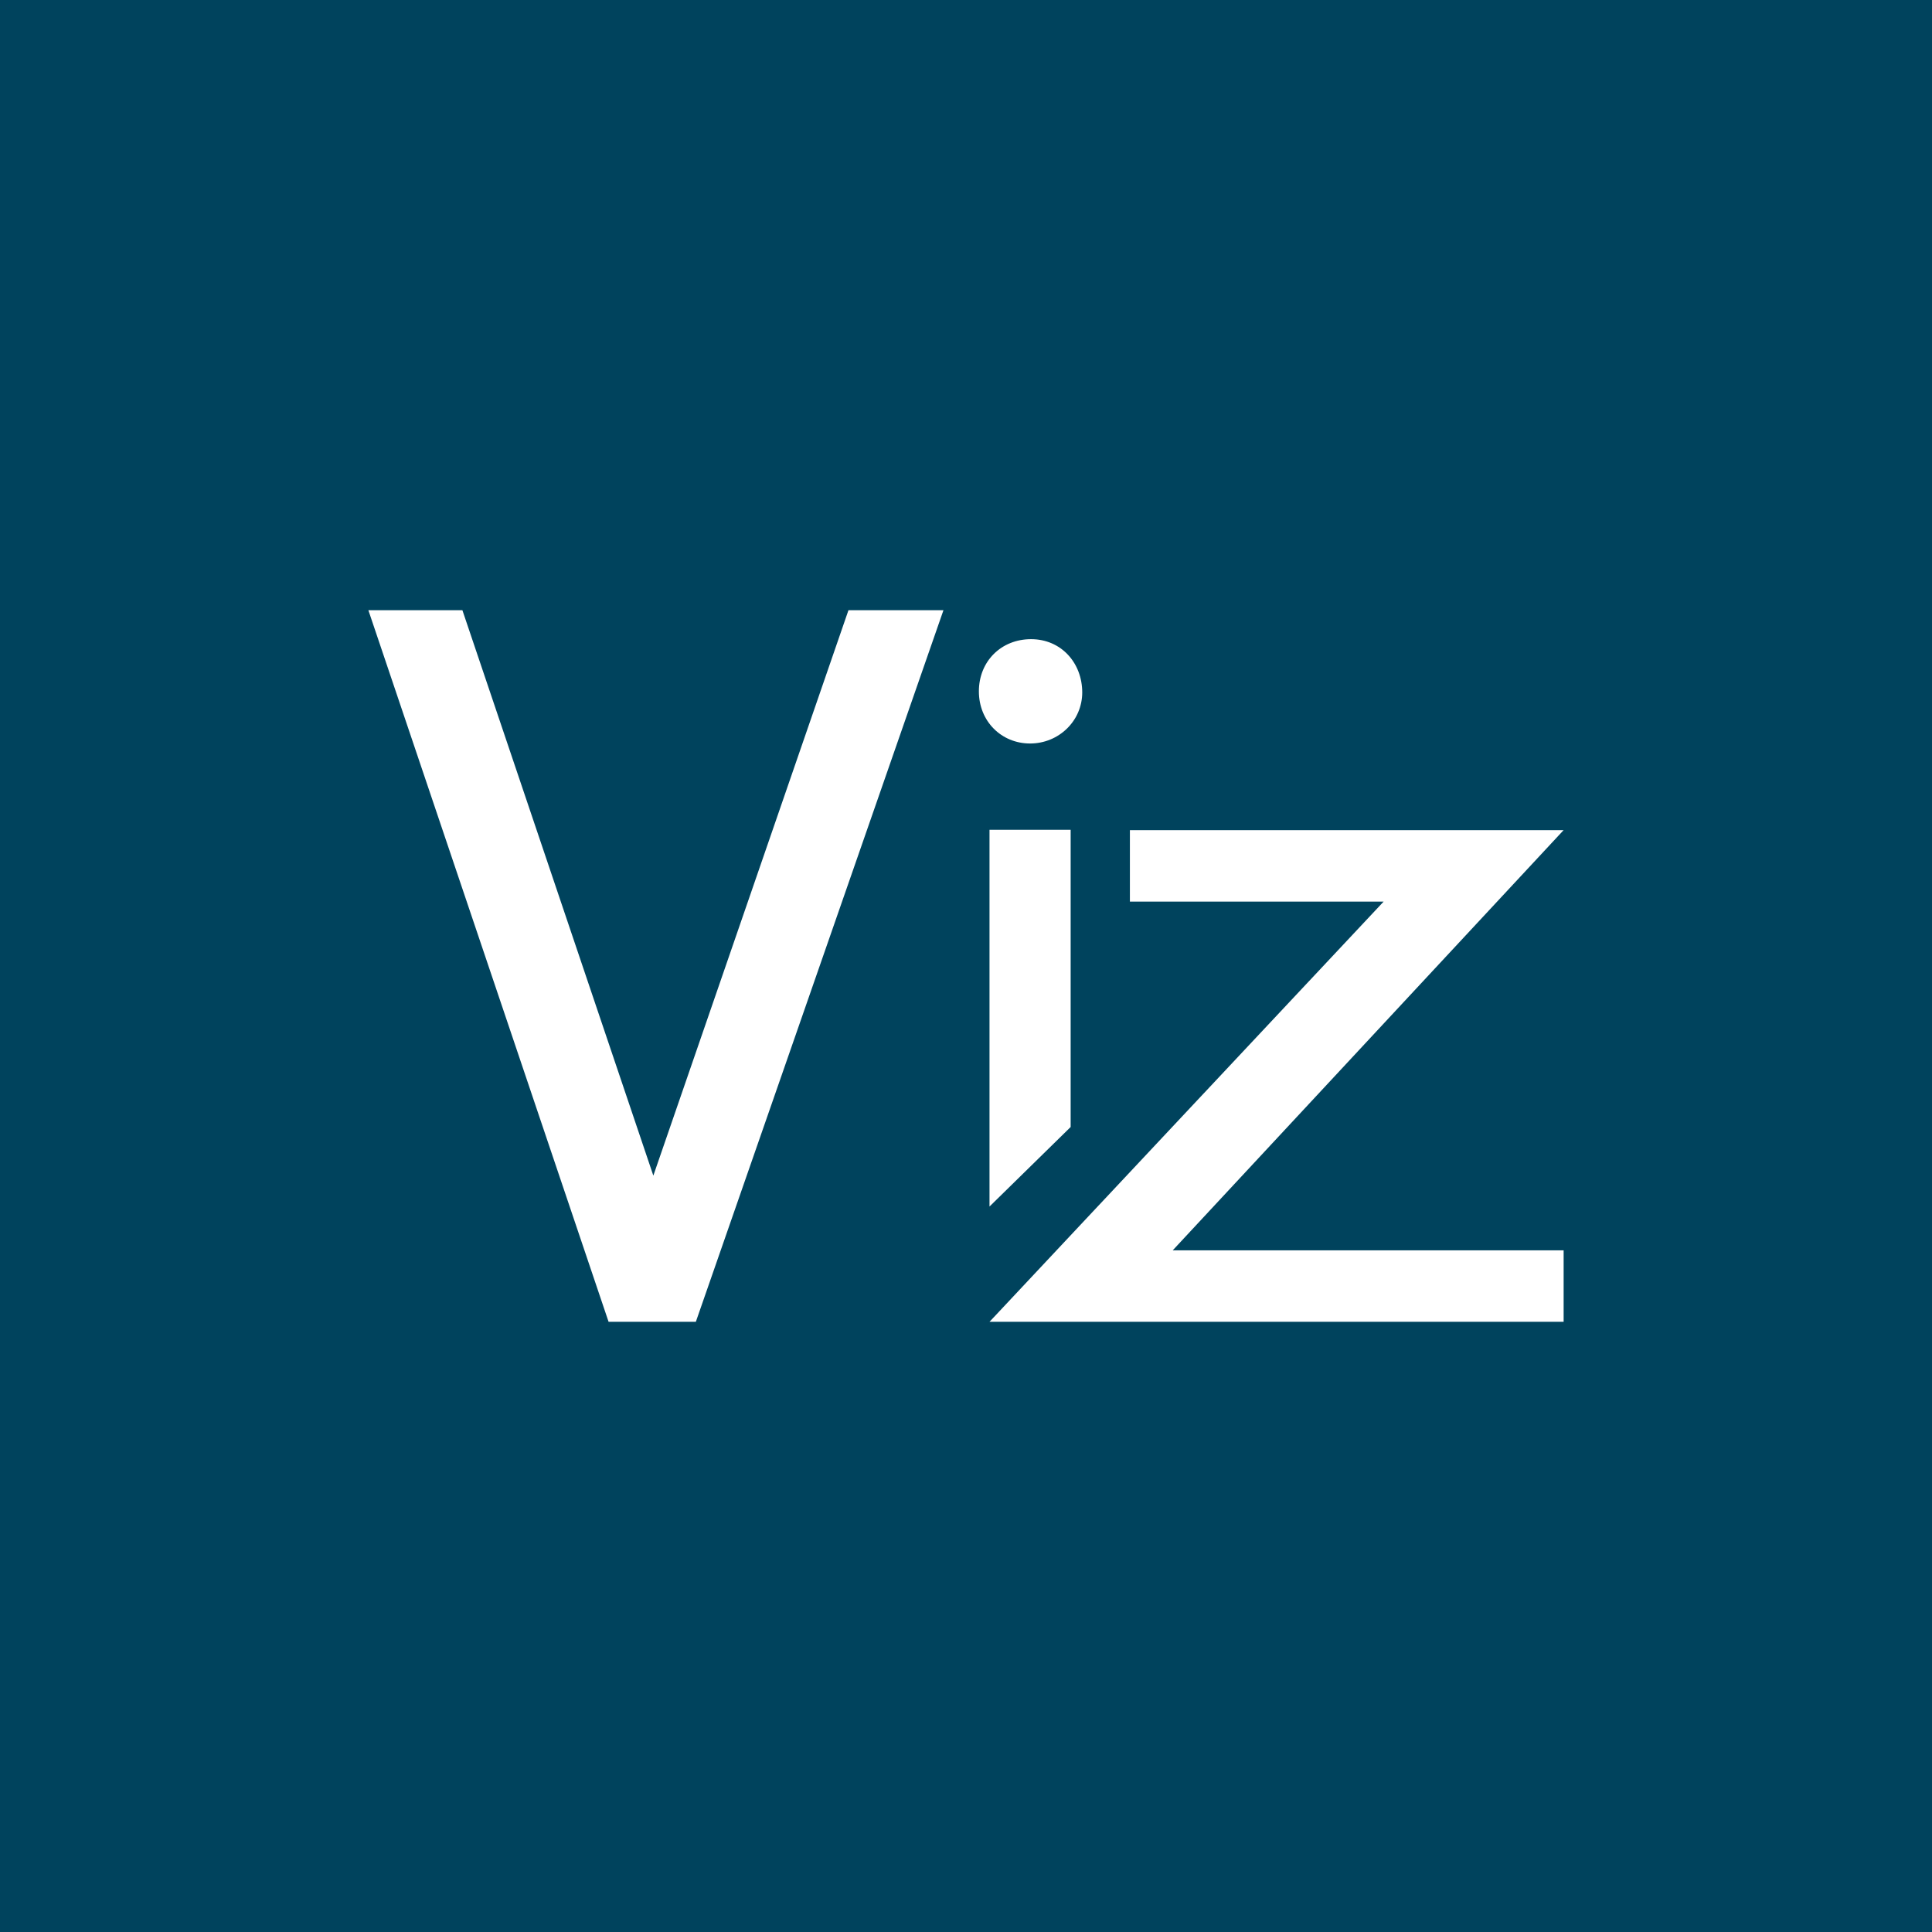
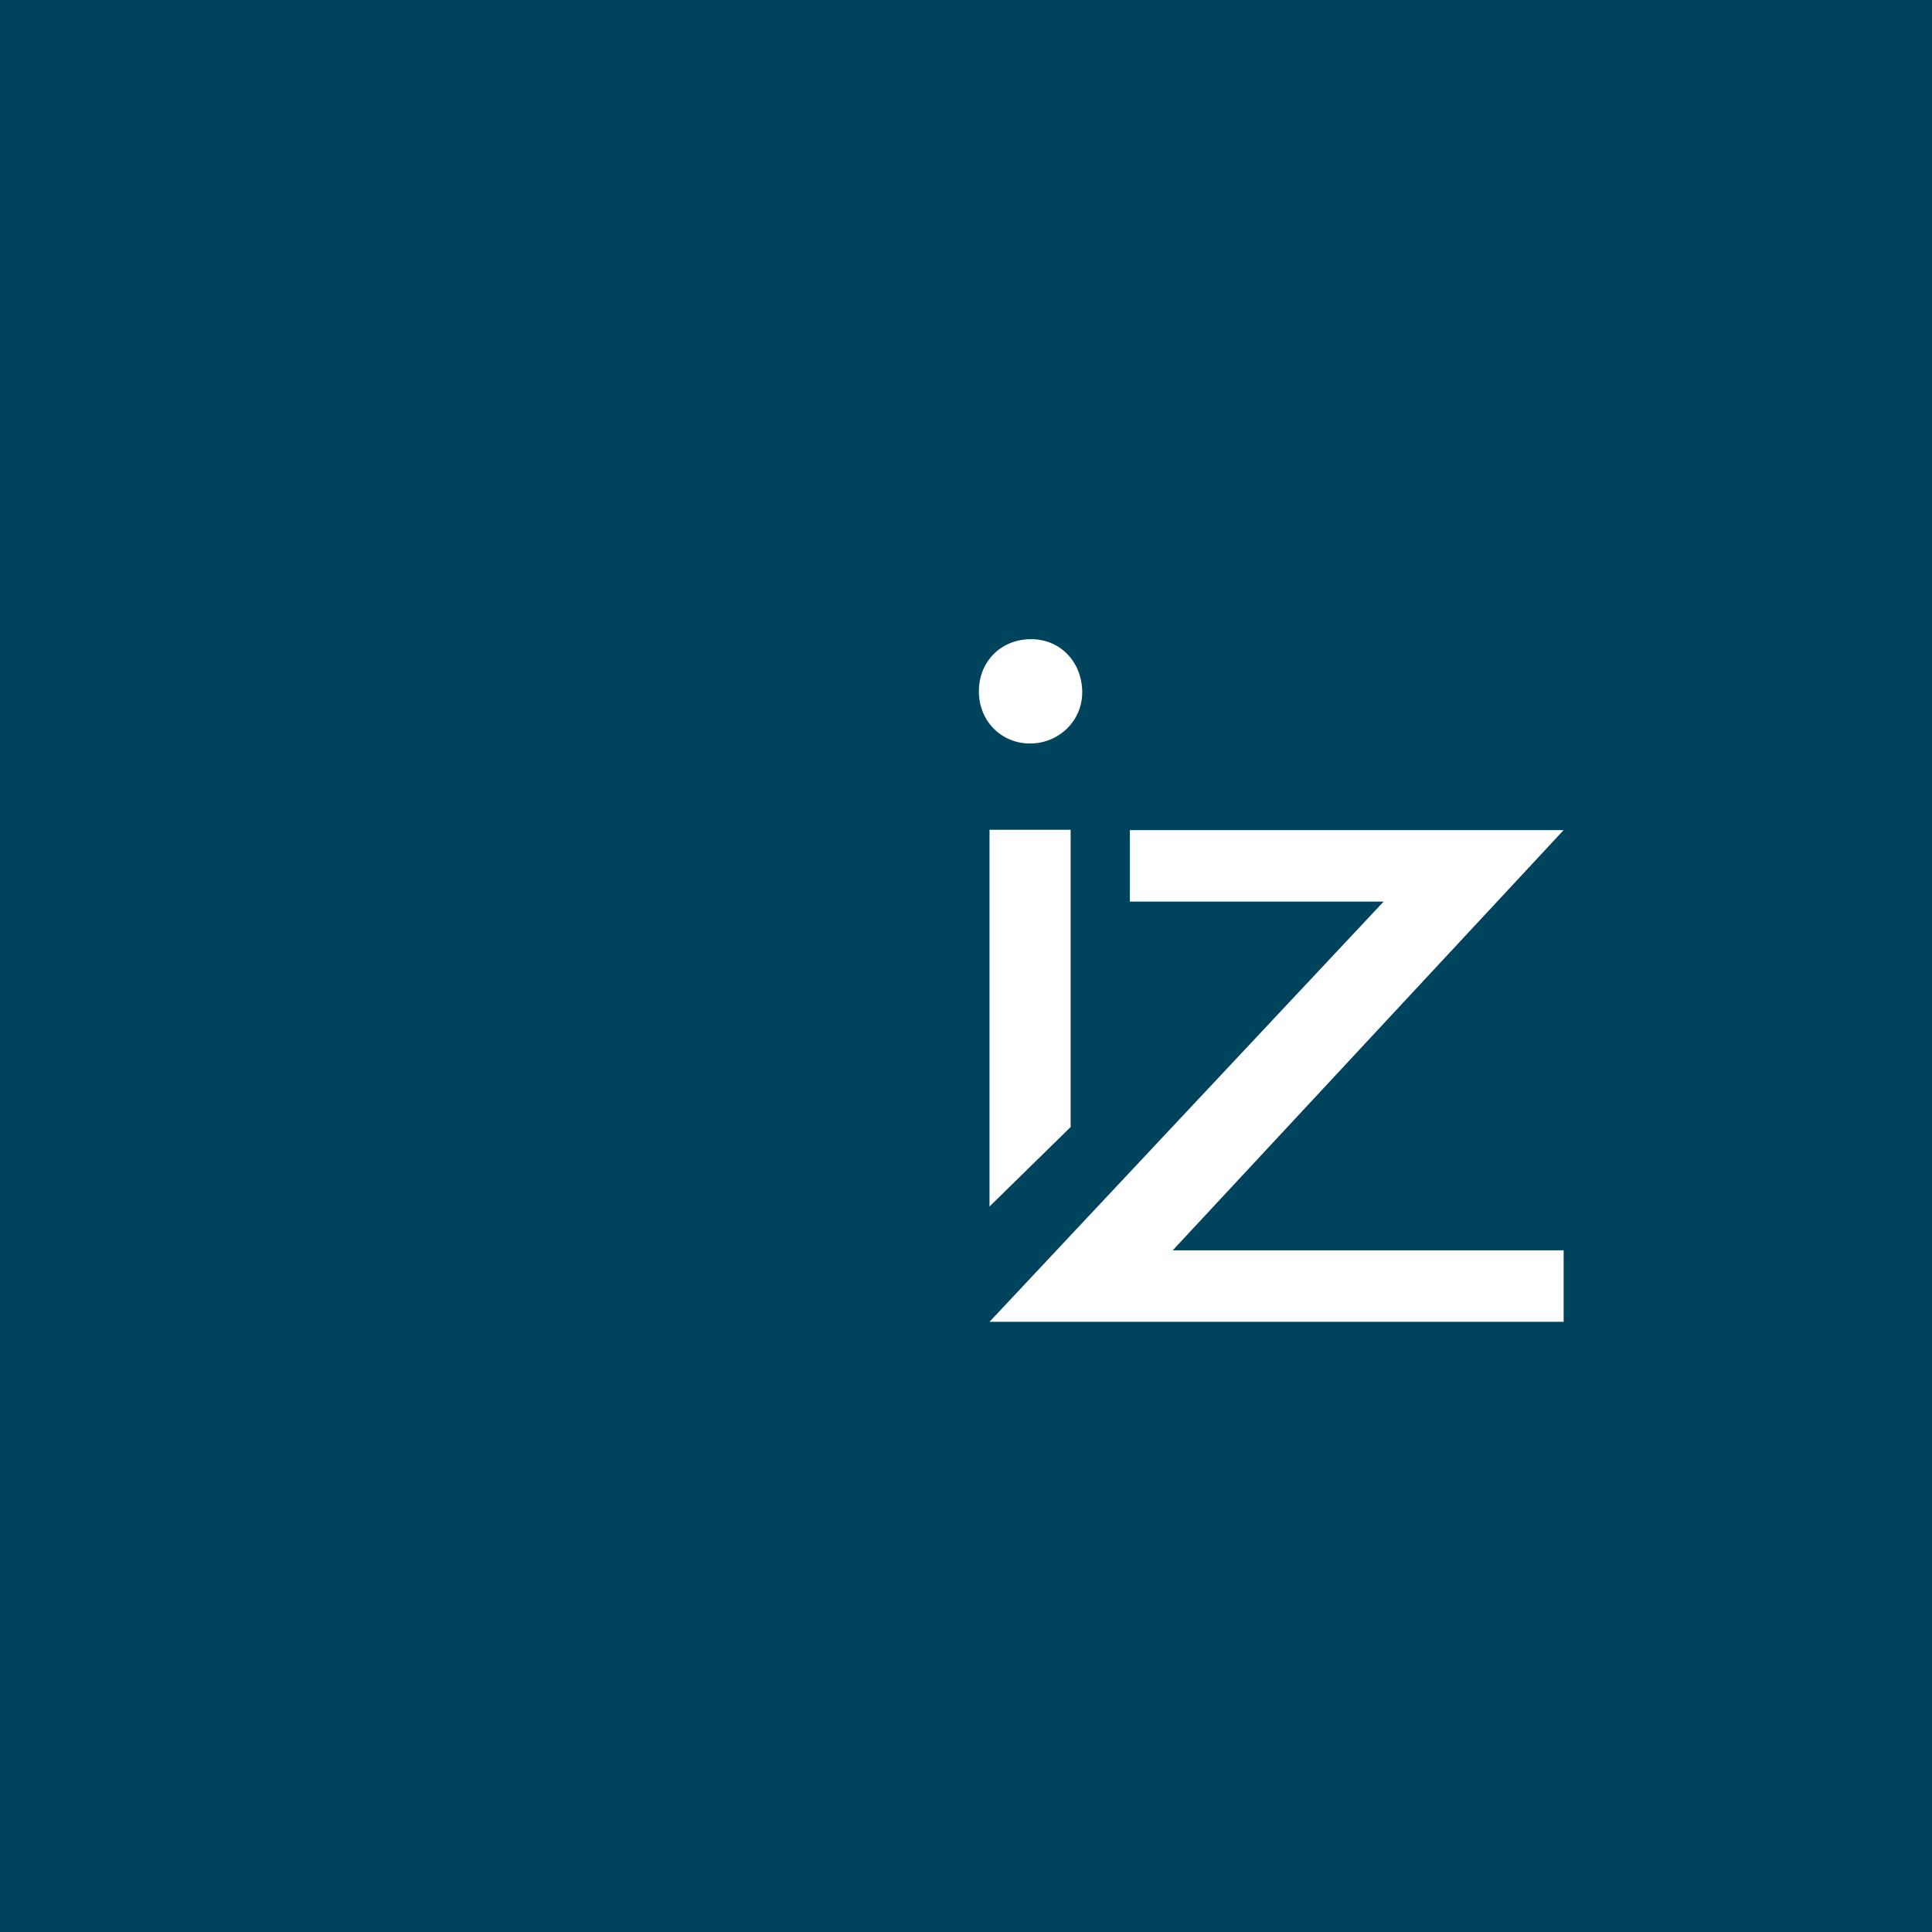
<svg xmlns="http://www.w3.org/2000/svg" id="Camada_2" data-name="Camada 2" viewBox="0 0 60 60">
  <defs>
    <style>
      .cls-1 {
        fill: #fff;
      }

      .cls-2 {
        fill: #00435d;
      }
    </style>
  </defs>
  <g id="Camada_1-2" data-name="Camada 1">
    <g>
      <rect class="cls-2" width="60" height="60" />
      <g id="Camada_1-3" data-name="Camada 1">
        <g>
-           <polygon class="cls-1" points="26.35 18.95 29.3 18.95 21.61 41.05 18.9 41.05 11.44 18.95 14.36 18.95 20.29 36.51 26.35 18.95" />
          <path class="cls-1" d="M33.61,21.5c0,.89-.73,1.59-1.62,1.59s-1.59-.69-1.59-1.62.69-1.62,1.62-1.62,1.59.73,1.59,1.66M33.25,35l-2.52,2.47v-11.7h2.52v9.22Z" />
          <polygon class="cls-1" points="48.56 38.83 48.56 41.05 30.73 41.05 42.97 28 35.09 28 35.09 25.78 48.56 25.78 36.42 38.83 48.56 38.83" />
        </g>
      </g>
    </g>
  </g>
</svg>